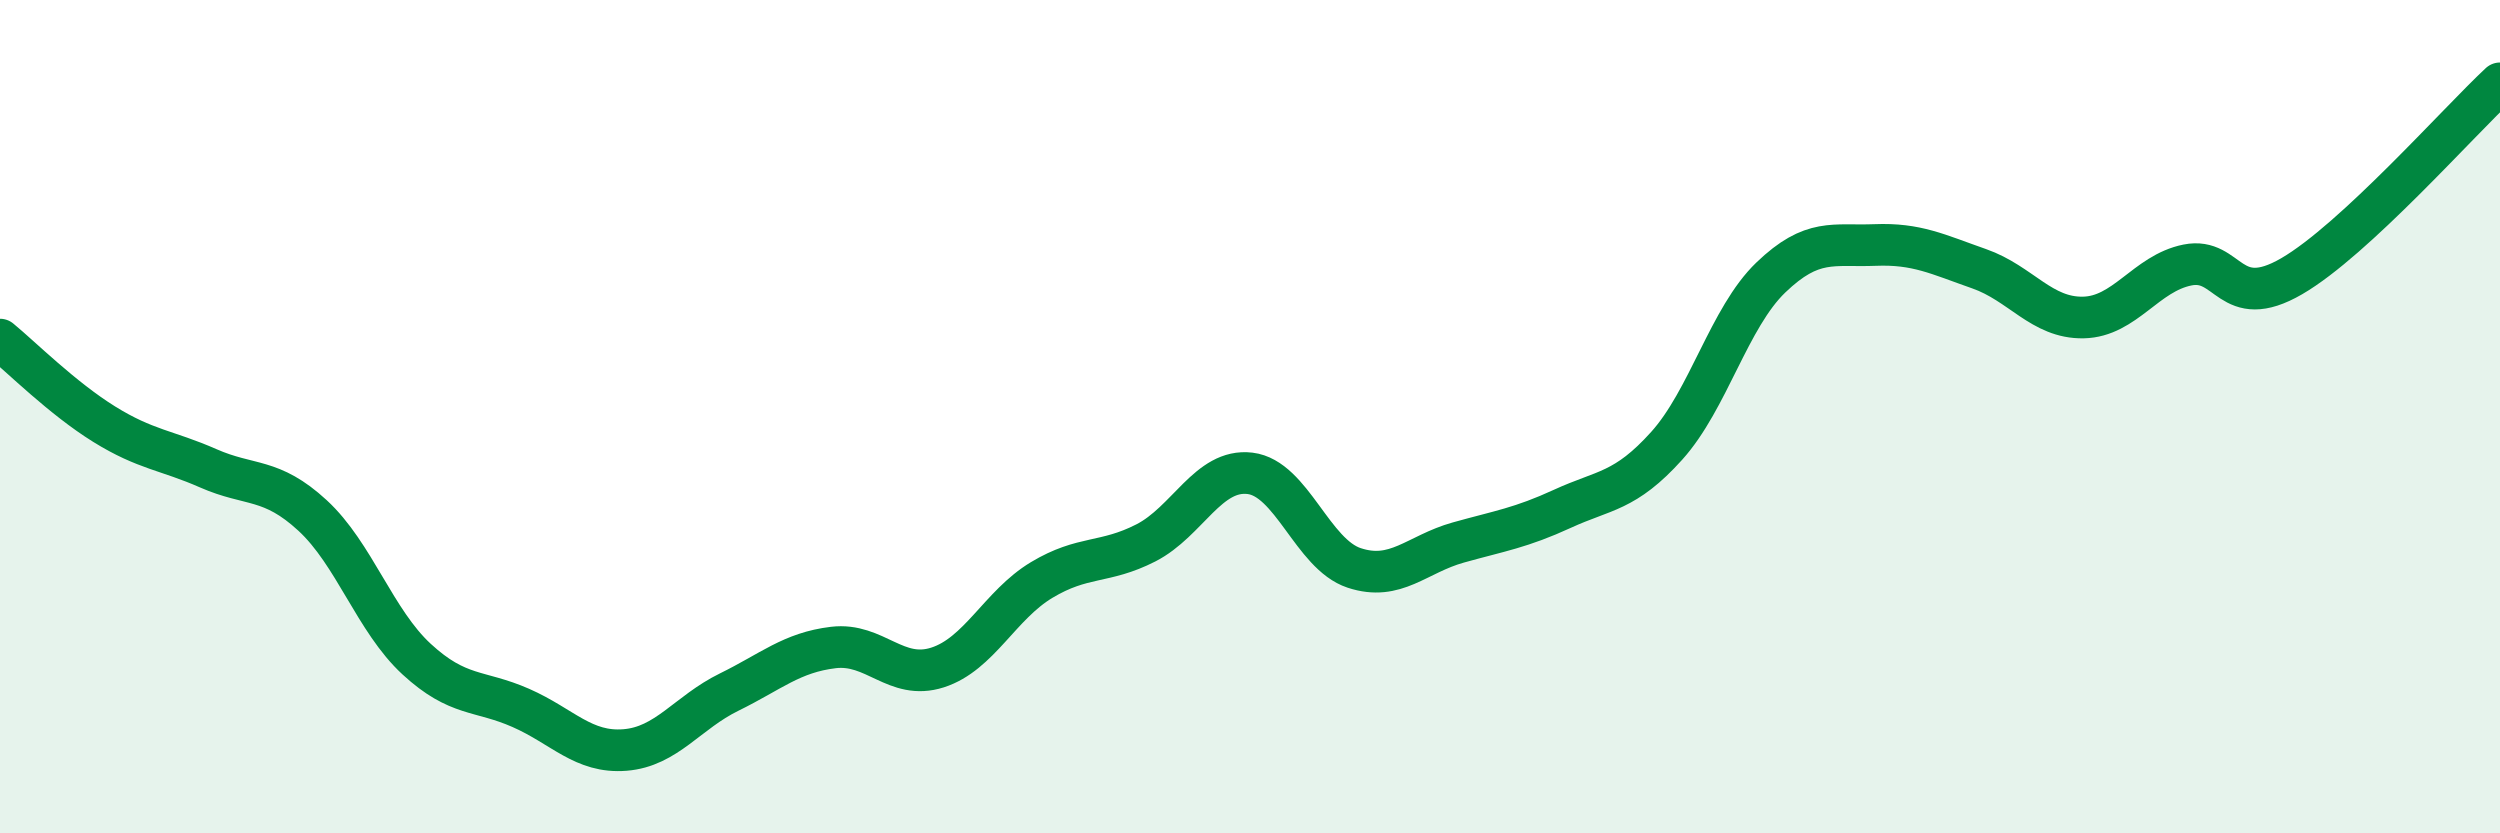
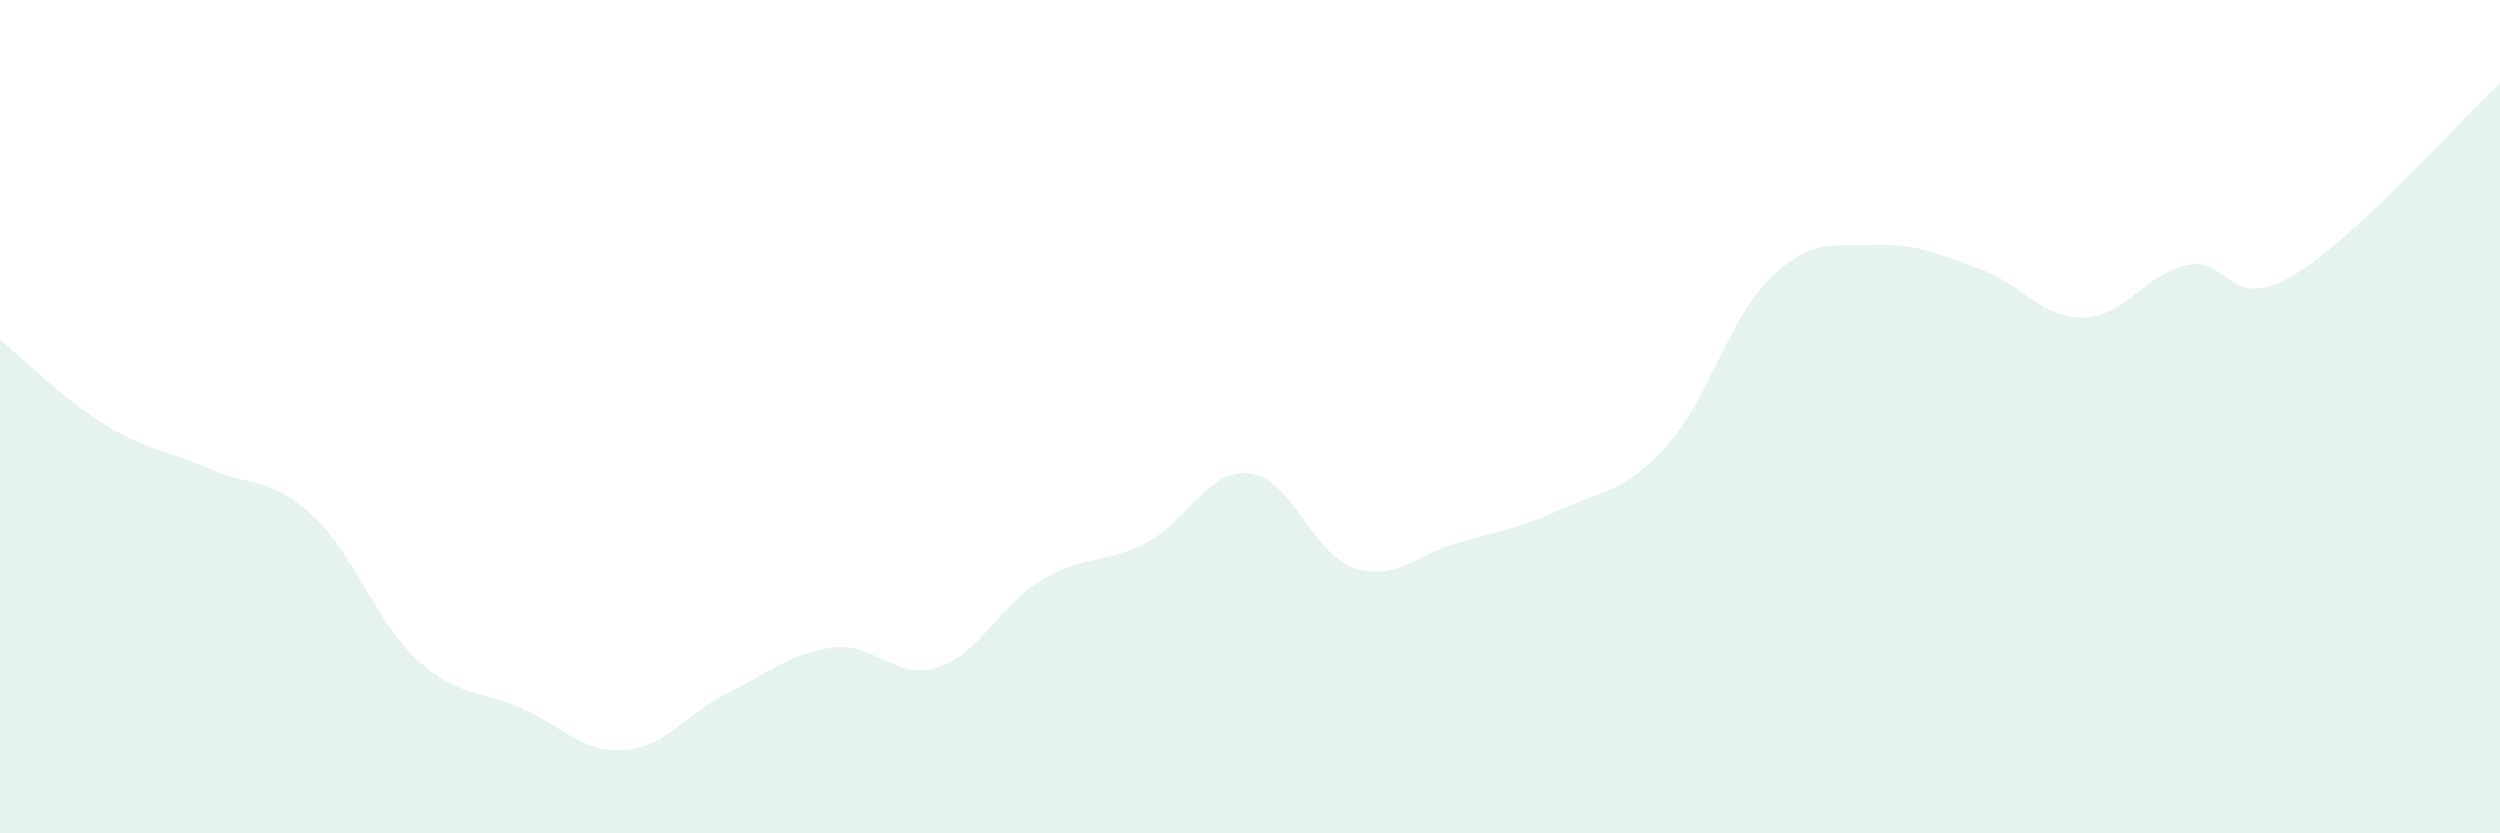
<svg xmlns="http://www.w3.org/2000/svg" width="60" height="20" viewBox="0 0 60 20">
  <path d="M 0,8.15 C 0.5,8.56 1.5,9.56 2.5,10.18 C 3.5,10.8 4,10.8 5,11.24 C 6,11.68 6.5,11.45 7.5,12.37 C 8.5,13.29 9,14.9 10,15.82 C 11,16.74 11.5,16.55 12.5,16.99 C 13.5,17.43 14,18.08 15,18 C 16,17.92 16.5,17.1 17.5,16.61 C 18.5,16.12 19,15.66 20,15.54 C 21,15.42 21.5,16.34 22.5,16.02 C 23.5,15.7 24,14.52 25,13.92 C 26,13.32 26.5,13.54 27.5,13.03 C 28.5,12.52 29,11.24 30,11.36 C 31,11.48 31.5,13.3 32.5,13.63 C 33.5,13.96 34,13.3 35,13.02 C 36,12.74 36.5,12.67 37.5,12.21 C 38.5,11.75 39,11.81 40,10.7 C 41,9.59 41.5,7.62 42.5,6.66 C 43.5,5.7 44,5.92 45,5.88 C 46,5.84 46.5,6.1 47.5,6.45 C 48.5,6.8 49,7.64 50,7.62 C 51,7.6 51.5,6.56 52.5,6.36 C 53.5,6.16 53.5,7.5 55,6.63 C 56.5,5.76 59,2.93 60,2L60 20L0 20Z" fill="#008740" opacity="0.1" stroke-linecap="round" stroke-linejoin="round" />
-   <path d="M 0,8.15 C 0.5,8.56 1.5,9.56 2.5,10.18 C 3.5,10.8 4,10.8 5,11.24 C 6,11.68 6.5,11.45 7.5,12.37 C 8.5,13.29 9,14.9 10,15.82 C 11,16.74 11.5,16.55 12.5,16.99 C 13.5,17.43 14,18.08 15,18 C 16,17.92 16.5,17.1 17.5,16.61 C 18.5,16.12 19,15.66 20,15.54 C 21,15.42 21.5,16.34 22.5,16.02 C 23.5,15.7 24,14.52 25,13.92 C 26,13.32 26.5,13.54 27.5,13.03 C 28.5,12.52 29,11.24 30,11.36 C 31,11.48 31.5,13.3 32.5,13.63 C 33.5,13.96 34,13.3 35,13.02 C 36,12.74 36.5,12.67 37.5,12.21 C 38.5,11.75 39,11.81 40,10.7 C 41,9.59 41.5,7.62 42.5,6.66 C 43.5,5.7 44,5.92 45,5.88 C 46,5.84 46.5,6.1 47.5,6.45 C 48.5,6.8 49,7.64 50,7.62 C 51,7.6 51.5,6.56 52.5,6.36 C 53.5,6.16 53.5,7.5 55,6.63 C 56.5,5.76 59,2.93 60,2" stroke="#008740" stroke-width="1" fill="none" stroke-linecap="round" stroke-linejoin="round" />
</svg>